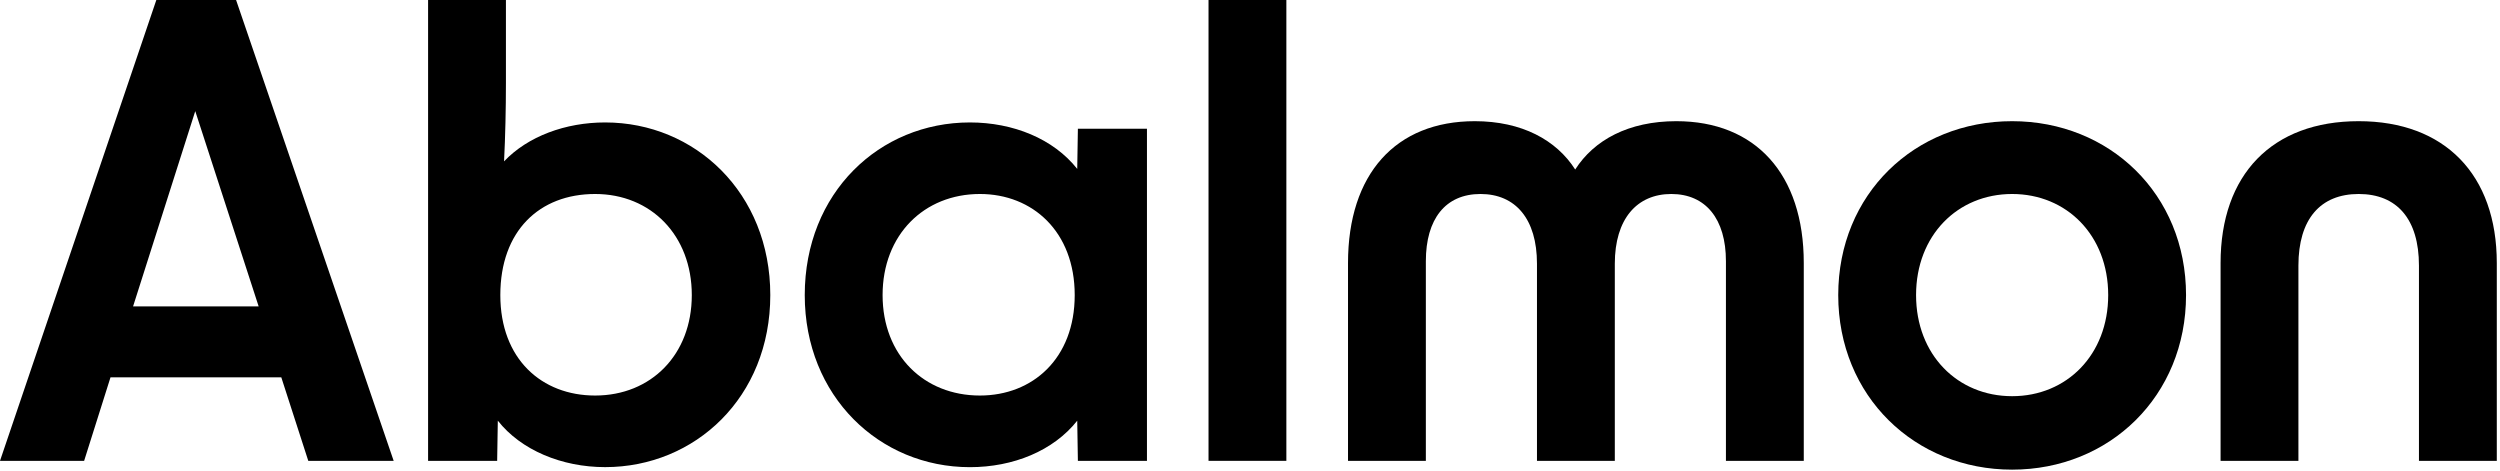
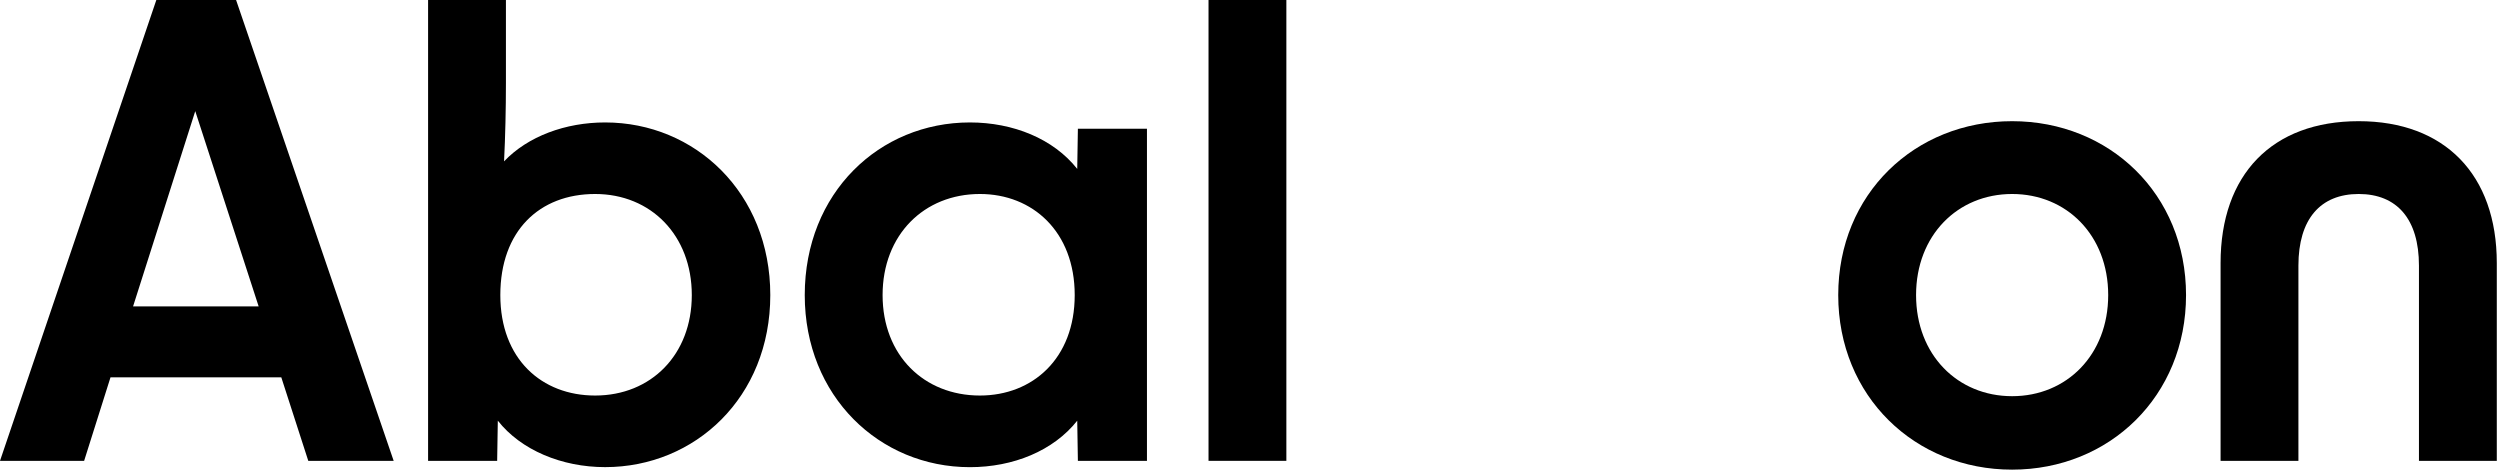
<svg xmlns="http://www.w3.org/2000/svg" width="616" height="116" viewBox="0 0 616 116" fill="none">
  <path d="M581.17 29.86C602.37 29.86 615.21 43.01 615.21 64.82V113.55H596.03V65.44C596.03 53.99 590.62 47.8 581.18 47.8C571.74 47.8 566.33 53.99 566.33 65.44V113.55H547.15V64.82C547.15 43.01 559.83 29.86 581.18 29.86" fill="black" />
  <path d="M495.79 97.62C509.25 97.62 519.46 87.41 519.46 72.71C519.46 58.01 509.25 47.8 495.79 47.8C482.33 47.8 472.12 58.01 472.12 72.71C472.12 87.41 482.33 97.62 495.79 97.62ZM452.94 72.71C452.94 47.8 471.81 29.86 495.79 29.86C519.77 29.86 538.64 47.81 538.64 72.71C538.64 97.61 519.77 115.72 495.79 115.72C471.81 115.72 452.94 97.62 452.94 72.71Z" fill="black" />
-   <path d="M363.38 29.86C374.98 29.86 383.49 34.5 388.13 41.77C392.77 34.5 401.28 29.86 413.04 29.86C432.53 29.86 444.45 42.85 444.45 64.82V113.55H425.27V64.35C425.27 53.99 420.32 47.8 411.81 47.8C403.3 47.8 397.89 53.99 397.89 64.97V113.55H378.71V64.97C378.71 53.99 373.45 47.8 364.79 47.8C356.13 47.8 351.33 53.99 351.33 64.35V113.55H332.15V64.82C332.15 42.85 343.91 29.86 363.4 29.86" fill="black" />
  <path d="M316.96 0H297.78V113.55H316.96V0Z" fill="black" />
  <path d="M241.45 97.46C254.45 97.46 264.81 88.33 264.81 72.71C264.81 57.09 254.45 47.8 241.45 47.8C227.68 47.8 217.47 57.86 217.47 72.71C217.47 87.56 227.68 97.46 241.45 97.46ZM198.29 72.71C198.29 47.49 216.7 30.17 238.98 30.17C249.65 30.17 259.56 34.19 265.43 41.62L265.59 31.72H282.61V113.56H265.59L265.43 103.66C259.55 111.09 249.65 115.11 238.98 115.11C216.7 115.11 198.29 97.63 198.29 72.72" fill="black" />
  <path d="M146.64 97.46C160.41 97.46 170.46 87.41 170.46 72.71C170.46 58.01 160.41 47.8 146.64 47.8C132.87 47.8 123.28 56.93 123.28 72.71C123.28 88.49 133.49 97.46 146.64 97.46ZM122.66 103.65L122.5 113.55H105.48V0H124.66V20.42C124.66 26.76 124.51 33.57 124.2 39.76C130.08 33.57 139.36 30.17 149.11 30.17C171.23 30.17 189.8 47.5 189.8 72.71C189.8 97.92 171.24 115.1 149.11 115.1C138.44 115.1 128.38 110.92 122.66 103.65Z" fill="black" />
  <path d="M63.73 75.49L48.11 27.38L32.79 75.49H63.73ZM38.52 0H58.17L97 113.55H75.96L69.31 92.97H27.23L20.73 113.55H0L38.52 0Z" fill="black" />
</svg>